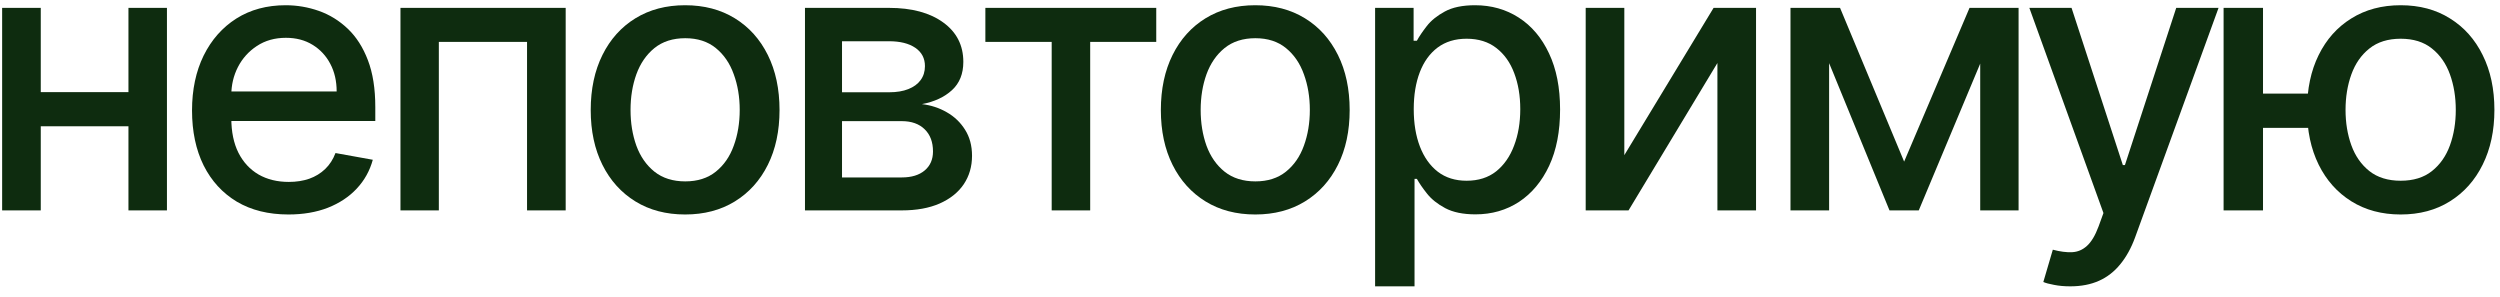
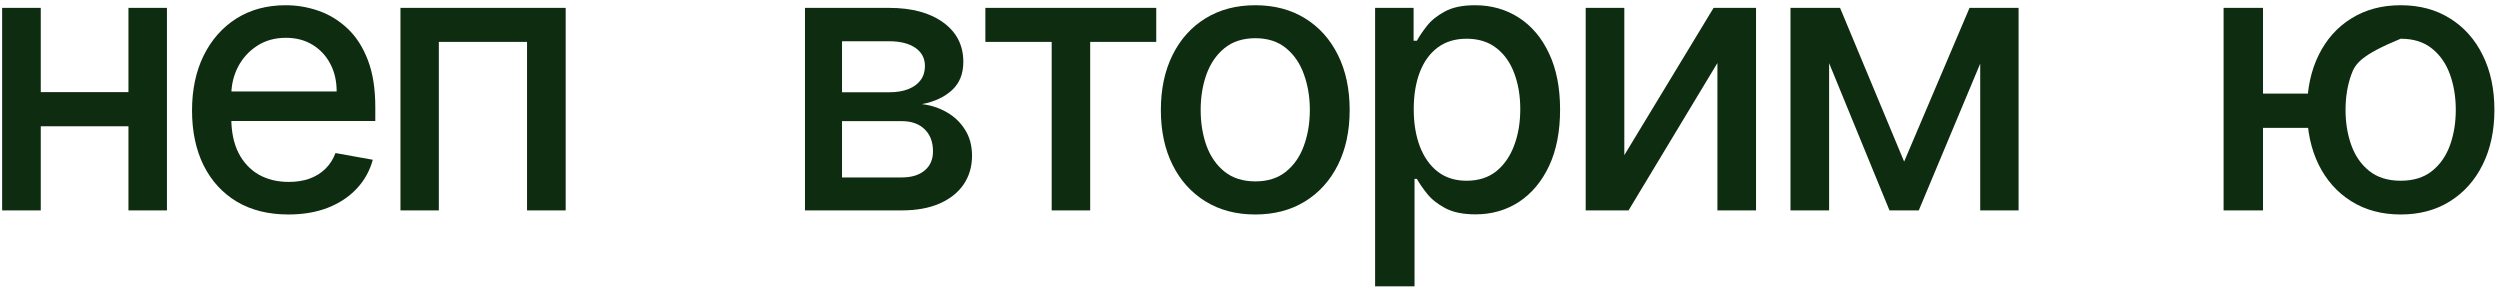
<svg xmlns="http://www.w3.org/2000/svg" width="202" height="24" viewBox="0 0 202 24" fill="none">
  <path d="M11.263 7.444V10.203H2.399V7.444H11.263ZM3.294 0.636V17H0.173V0.636H3.294ZM13.489 0.636V17H10.379V0.636H13.489Z" fill="#0E2C0F" />
  <path d="M23.303 17.33C21.691 17.33 20.303 16.986 19.138 16.297C17.98 15.601 17.085 14.624 16.453 13.367C15.828 12.103 15.516 10.622 15.516 8.925C15.516 7.249 15.828 5.771 16.453 4.493C17.085 3.215 17.966 2.217 19.095 1.499C20.232 0.782 21.56 0.423 23.08 0.423C24.003 0.423 24.898 0.576 25.764 0.881C26.631 1.187 27.408 1.666 28.097 2.32C28.786 2.973 29.33 3.822 29.727 4.866C30.125 5.903 30.324 7.163 30.324 8.648V9.777H17.316V7.391H27.202C27.202 6.553 27.032 5.81 26.691 5.164C26.35 4.511 25.871 3.996 25.253 3.619C24.642 3.243 23.925 3.055 23.101 3.055C22.206 3.055 21.425 3.275 20.757 3.715C20.097 4.148 19.585 4.717 19.223 5.42C18.868 6.116 18.69 6.872 18.69 7.689V9.553C18.69 10.647 18.882 11.578 19.266 12.345C19.656 13.111 20.2 13.697 20.896 14.102C21.592 14.5 22.405 14.699 23.335 14.699C23.939 14.699 24.489 14.614 24.986 14.443C25.484 14.266 25.913 14.003 26.276 13.655C26.638 13.307 26.915 12.877 27.107 12.366L30.122 12.909C29.88 13.797 29.447 14.575 28.822 15.242C28.204 15.903 27.426 16.418 26.489 16.787C25.558 17.149 24.497 17.33 23.303 17.33Z" fill="#0E2C0F" />
  <path d="M32.358 17V0.636H45.707V17H42.585V3.385H35.458V17H32.358Z" fill="#0E2C0F" />
-   <path d="M55.358 17.33C53.824 17.33 52.486 16.979 51.342 16.276C50.199 15.572 49.311 14.589 48.679 13.325C48.047 12.06 47.73 10.583 47.73 8.893C47.73 7.195 48.047 5.711 48.679 4.44C49.311 3.168 50.199 2.181 51.342 1.478C52.486 0.775 53.824 0.423 55.358 0.423C56.892 0.423 58.231 0.775 59.375 1.478C60.518 2.181 61.406 3.168 62.038 4.44C62.67 5.711 62.986 7.195 62.986 8.893C62.986 10.583 62.67 12.06 62.038 13.325C61.406 14.589 60.518 15.572 59.375 16.276C58.231 16.979 56.892 17.33 55.358 17.33ZM55.369 14.656C56.363 14.656 57.187 14.393 57.841 13.868C58.494 13.342 58.977 12.643 59.289 11.769C59.609 10.896 59.769 9.933 59.769 8.882C59.769 7.838 59.609 6.879 59.289 6.006C58.977 5.125 58.494 4.418 57.841 3.886C57.187 3.353 56.363 3.087 55.369 3.087C54.368 3.087 53.537 3.353 52.876 3.886C52.223 4.418 51.736 5.125 51.417 6.006C51.104 6.879 50.948 7.838 50.948 8.882C50.948 9.933 51.104 10.896 51.417 11.769C51.736 12.643 52.223 13.342 52.876 13.868C53.537 14.393 54.368 14.656 55.369 14.656Z" fill="#0E2C0F" />
  <path d="M65.042 17V0.636H71.828C73.674 0.636 75.138 1.031 76.217 1.819C77.297 2.6 77.837 3.662 77.837 5.004C77.837 5.963 77.531 6.723 76.92 7.284C76.309 7.845 75.5 8.222 74.491 8.413C75.223 8.499 75.894 8.719 76.505 9.074C77.116 9.422 77.606 9.891 77.975 10.48C78.351 11.07 78.54 11.773 78.54 12.589C78.54 13.456 78.316 14.223 77.868 14.891C77.421 15.551 76.771 16.07 75.919 16.446C75.074 16.815 74.055 17 72.861 17H65.042ZM68.035 14.337H72.861C73.65 14.337 74.268 14.149 74.715 13.772C75.162 13.396 75.386 12.884 75.386 12.238C75.386 11.478 75.162 10.881 74.715 10.448C74.268 10.008 73.65 9.788 72.861 9.788H68.035V14.337ZM68.035 7.455H71.86C72.457 7.455 72.968 7.369 73.394 7.199C73.827 7.028 74.157 6.787 74.385 6.474C74.619 6.155 74.736 5.778 74.736 5.345C74.736 4.713 74.477 4.22 73.959 3.864C73.44 3.509 72.73 3.332 71.828 3.332H68.035V7.455Z" fill="#0E2C0F" />
  <path d="M79.618 3.385V0.636H93.425V3.385H88.087V17H84.976V3.385H79.618Z" fill="#0E2C0F" />
  <path d="M101.425 17.33C99.891 17.33 98.552 16.979 97.408 16.276C96.265 15.572 95.377 14.589 94.745 13.325C94.113 12.06 93.797 10.583 93.797 8.893C93.797 7.195 94.113 5.711 94.745 4.44C95.377 3.168 96.265 2.181 97.408 1.478C98.552 0.775 99.891 0.423 101.425 0.423C102.959 0.423 104.298 0.775 105.441 1.478C106.585 2.181 107.472 3.168 108.104 4.44C108.737 5.711 109.053 7.195 109.053 8.893C109.053 10.583 108.737 12.06 108.104 13.325C107.472 14.589 106.585 15.572 105.441 16.276C104.298 16.979 102.959 17.33 101.425 17.33ZM101.435 14.656C102.43 14.656 103.254 14.393 103.907 13.868C104.56 13.342 105.043 12.643 105.356 11.769C105.675 10.896 105.835 9.933 105.835 8.882C105.835 7.838 105.675 6.879 105.356 6.006C105.043 5.125 104.56 4.418 103.907 3.886C103.254 3.353 102.43 3.087 101.435 3.087C100.434 3.087 99.603 3.353 98.942 3.886C98.289 4.418 97.803 5.125 97.483 6.006C97.171 6.879 97.014 7.838 97.014 8.882C97.014 9.933 97.171 10.896 97.483 11.769C97.803 12.643 98.289 13.342 98.942 13.868C99.603 14.393 100.434 14.656 101.435 14.656Z" fill="#0E2C0F" />
  <path d="M111.108 23.136V0.636H114.219V3.289H114.485C114.67 2.948 114.936 2.554 115.284 2.107C115.632 1.659 116.115 1.269 116.733 0.935C117.351 0.594 118.168 0.423 119.183 0.423C120.504 0.423 121.683 0.757 122.72 1.425C123.757 2.092 124.571 3.055 125.16 4.312C125.757 5.569 126.055 7.082 126.055 8.85C126.055 10.619 125.76 12.135 125.171 13.399C124.581 14.656 123.771 15.626 122.742 16.308C121.712 16.982 120.536 17.32 119.215 17.32C118.221 17.32 117.408 17.153 116.776 16.819C116.151 16.485 115.661 16.095 115.306 15.647C114.95 15.2 114.677 14.802 114.485 14.454H114.294V23.136H111.108ZM114.23 8.818C114.23 9.969 114.396 10.977 114.73 11.844C115.064 12.71 115.547 13.389 116.179 13.879C116.811 14.361 117.585 14.603 118.502 14.603C119.453 14.603 120.249 14.351 120.888 13.847C121.527 13.335 122.01 12.643 122.337 11.769C122.671 10.896 122.838 9.912 122.838 8.818C122.838 7.739 122.674 6.769 122.348 5.91C122.028 5.05 121.545 4.372 120.899 3.875C120.259 3.378 119.46 3.129 118.502 3.129C117.578 3.129 116.797 3.367 116.158 3.843C115.526 4.319 115.046 4.983 114.72 5.835C114.393 6.688 114.23 7.682 114.23 8.818Z" fill="#0E2C0F" />
  <path d="M131.245 12.536L138.458 0.636H141.888V17H138.767V5.09L131.586 17H128.124V0.636H131.245V12.536Z" fill="#0E2C0F" />
  <path d="M153.854 13.058L159.138 0.636H161.887L155.036 17H152.671L145.96 0.636H148.676L153.854 13.058ZM147.792 0.636V17H144.671V0.636H147.792ZM160.001 17V0.636H163.101V17H160.001Z" fill="#0E2C0F" />
-   <path d="M167.274 23.136C166.798 23.136 166.365 23.097 165.974 23.019C165.584 22.948 165.292 22.87 165.101 22.785L165.868 20.175C166.45 20.331 166.969 20.398 167.423 20.377C167.878 20.356 168.279 20.185 168.627 19.866C168.982 19.546 169.295 19.024 169.564 18.3L169.959 17.213L163.971 0.636H167.381L171.525 13.335H171.695L175.839 0.636H179.259L172.515 19.184C172.203 20.036 171.805 20.757 171.322 21.347C170.839 21.943 170.264 22.391 169.596 22.689C168.929 22.987 168.155 23.136 167.274 23.136Z" fill="#0E2C0F" />
-   <path d="M188.988 7.561V10.331H180.263V7.561H188.988ZM182.851 0.636V17H179.666V0.636H182.851ZM193.974 17.33C192.454 17.33 191.126 16.975 189.989 16.265C188.853 15.555 187.972 14.568 187.347 13.303C186.722 12.032 186.41 10.558 186.41 8.882C186.41 7.192 186.722 5.715 187.347 4.45C187.972 3.179 188.853 2.192 189.989 1.489C191.126 0.778 192.454 0.423 193.974 0.423C195.501 0.423 196.829 0.778 197.958 1.489C199.094 2.192 199.975 3.179 200.6 4.45C201.232 5.715 201.548 7.192 201.548 8.882C201.548 10.558 201.232 12.032 200.6 13.303C199.975 14.568 199.094 15.555 197.958 16.265C196.829 16.975 195.501 17.33 193.974 17.33ZM193.974 14.603C195.003 14.603 195.845 14.344 196.498 13.825C197.159 13.3 197.645 12.604 197.958 11.737C198.27 10.871 198.427 9.919 198.427 8.882C198.427 7.838 198.27 6.883 197.958 6.016C197.645 5.143 197.159 4.443 196.498 3.918C195.845 3.392 195.003 3.129 193.974 3.129C192.951 3.129 192.109 3.392 191.449 3.918C190.788 4.443 190.302 5.143 189.989 6.016C189.677 6.883 189.52 7.838 189.52 8.882C189.52 9.919 189.677 10.871 189.989 11.737C190.302 12.604 190.788 13.3 191.449 13.825C192.109 14.344 192.951 14.603 193.974 14.603Z" fill="#0E2C0F" />
+   <path d="M188.988 7.561V10.331H180.263V7.561H188.988ZM182.851 0.636V17H179.666V0.636H182.851ZM193.974 17.33C192.454 17.33 191.126 16.975 189.989 16.265C188.853 15.555 187.972 14.568 187.347 13.303C186.722 12.032 186.41 10.558 186.41 8.882C186.41 7.192 186.722 5.715 187.347 4.45C187.972 3.179 188.853 2.192 189.989 1.489C191.126 0.778 192.454 0.423 193.974 0.423C195.501 0.423 196.829 0.778 197.958 1.489C199.094 2.192 199.975 3.179 200.6 4.45C201.232 5.715 201.548 7.192 201.548 8.882C201.548 10.558 201.232 12.032 200.6 13.303C199.975 14.568 199.094 15.555 197.958 16.265C196.829 16.975 195.501 17.33 193.974 17.33ZM193.974 14.603C195.003 14.603 195.845 14.344 196.498 13.825C197.159 13.3 197.645 12.604 197.958 11.737C198.27 10.871 198.427 9.919 198.427 8.882C198.427 7.838 198.27 6.883 197.958 6.016C197.645 5.143 197.159 4.443 196.498 3.918C195.845 3.392 195.003 3.129 193.974 3.129C190.788 4.443 190.302 5.143 189.989 6.016C189.677 6.883 189.52 7.838 189.52 8.882C189.52 9.919 189.677 10.871 189.989 11.737C190.302 12.604 190.788 13.3 191.449 13.825C192.109 14.344 192.951 14.603 193.974 14.603Z" fill="#0E2C0F" />
</svg>